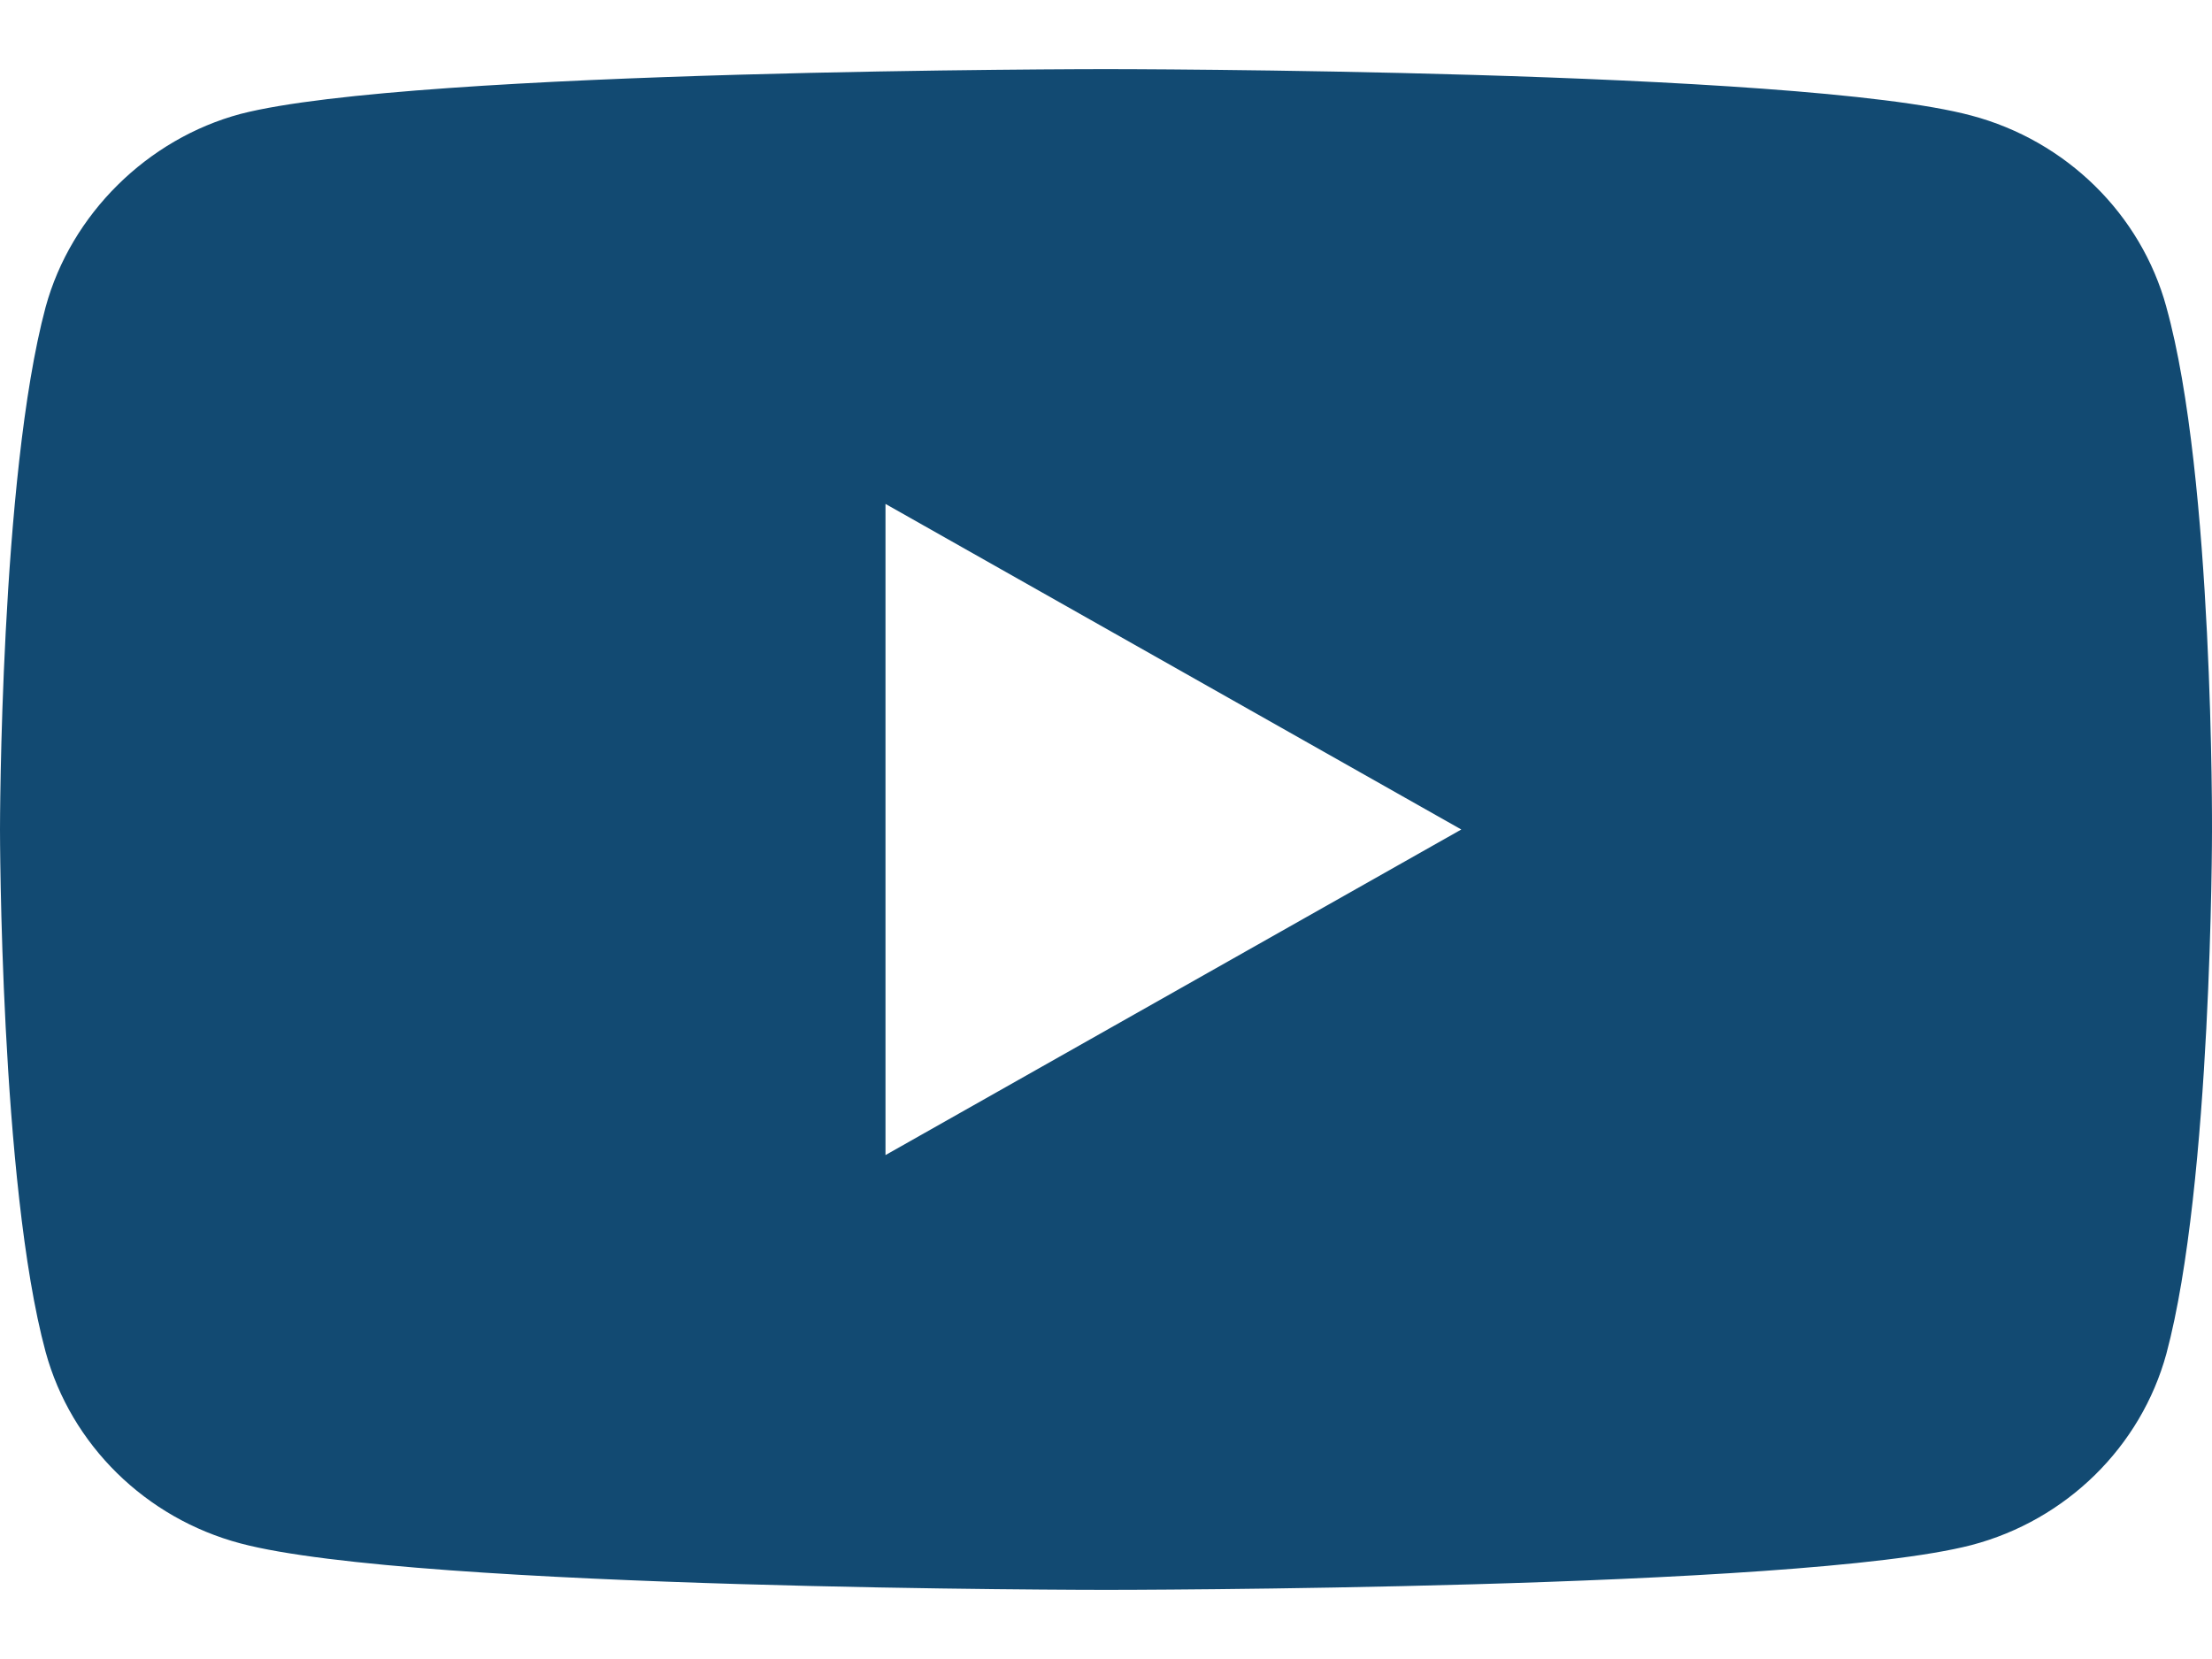
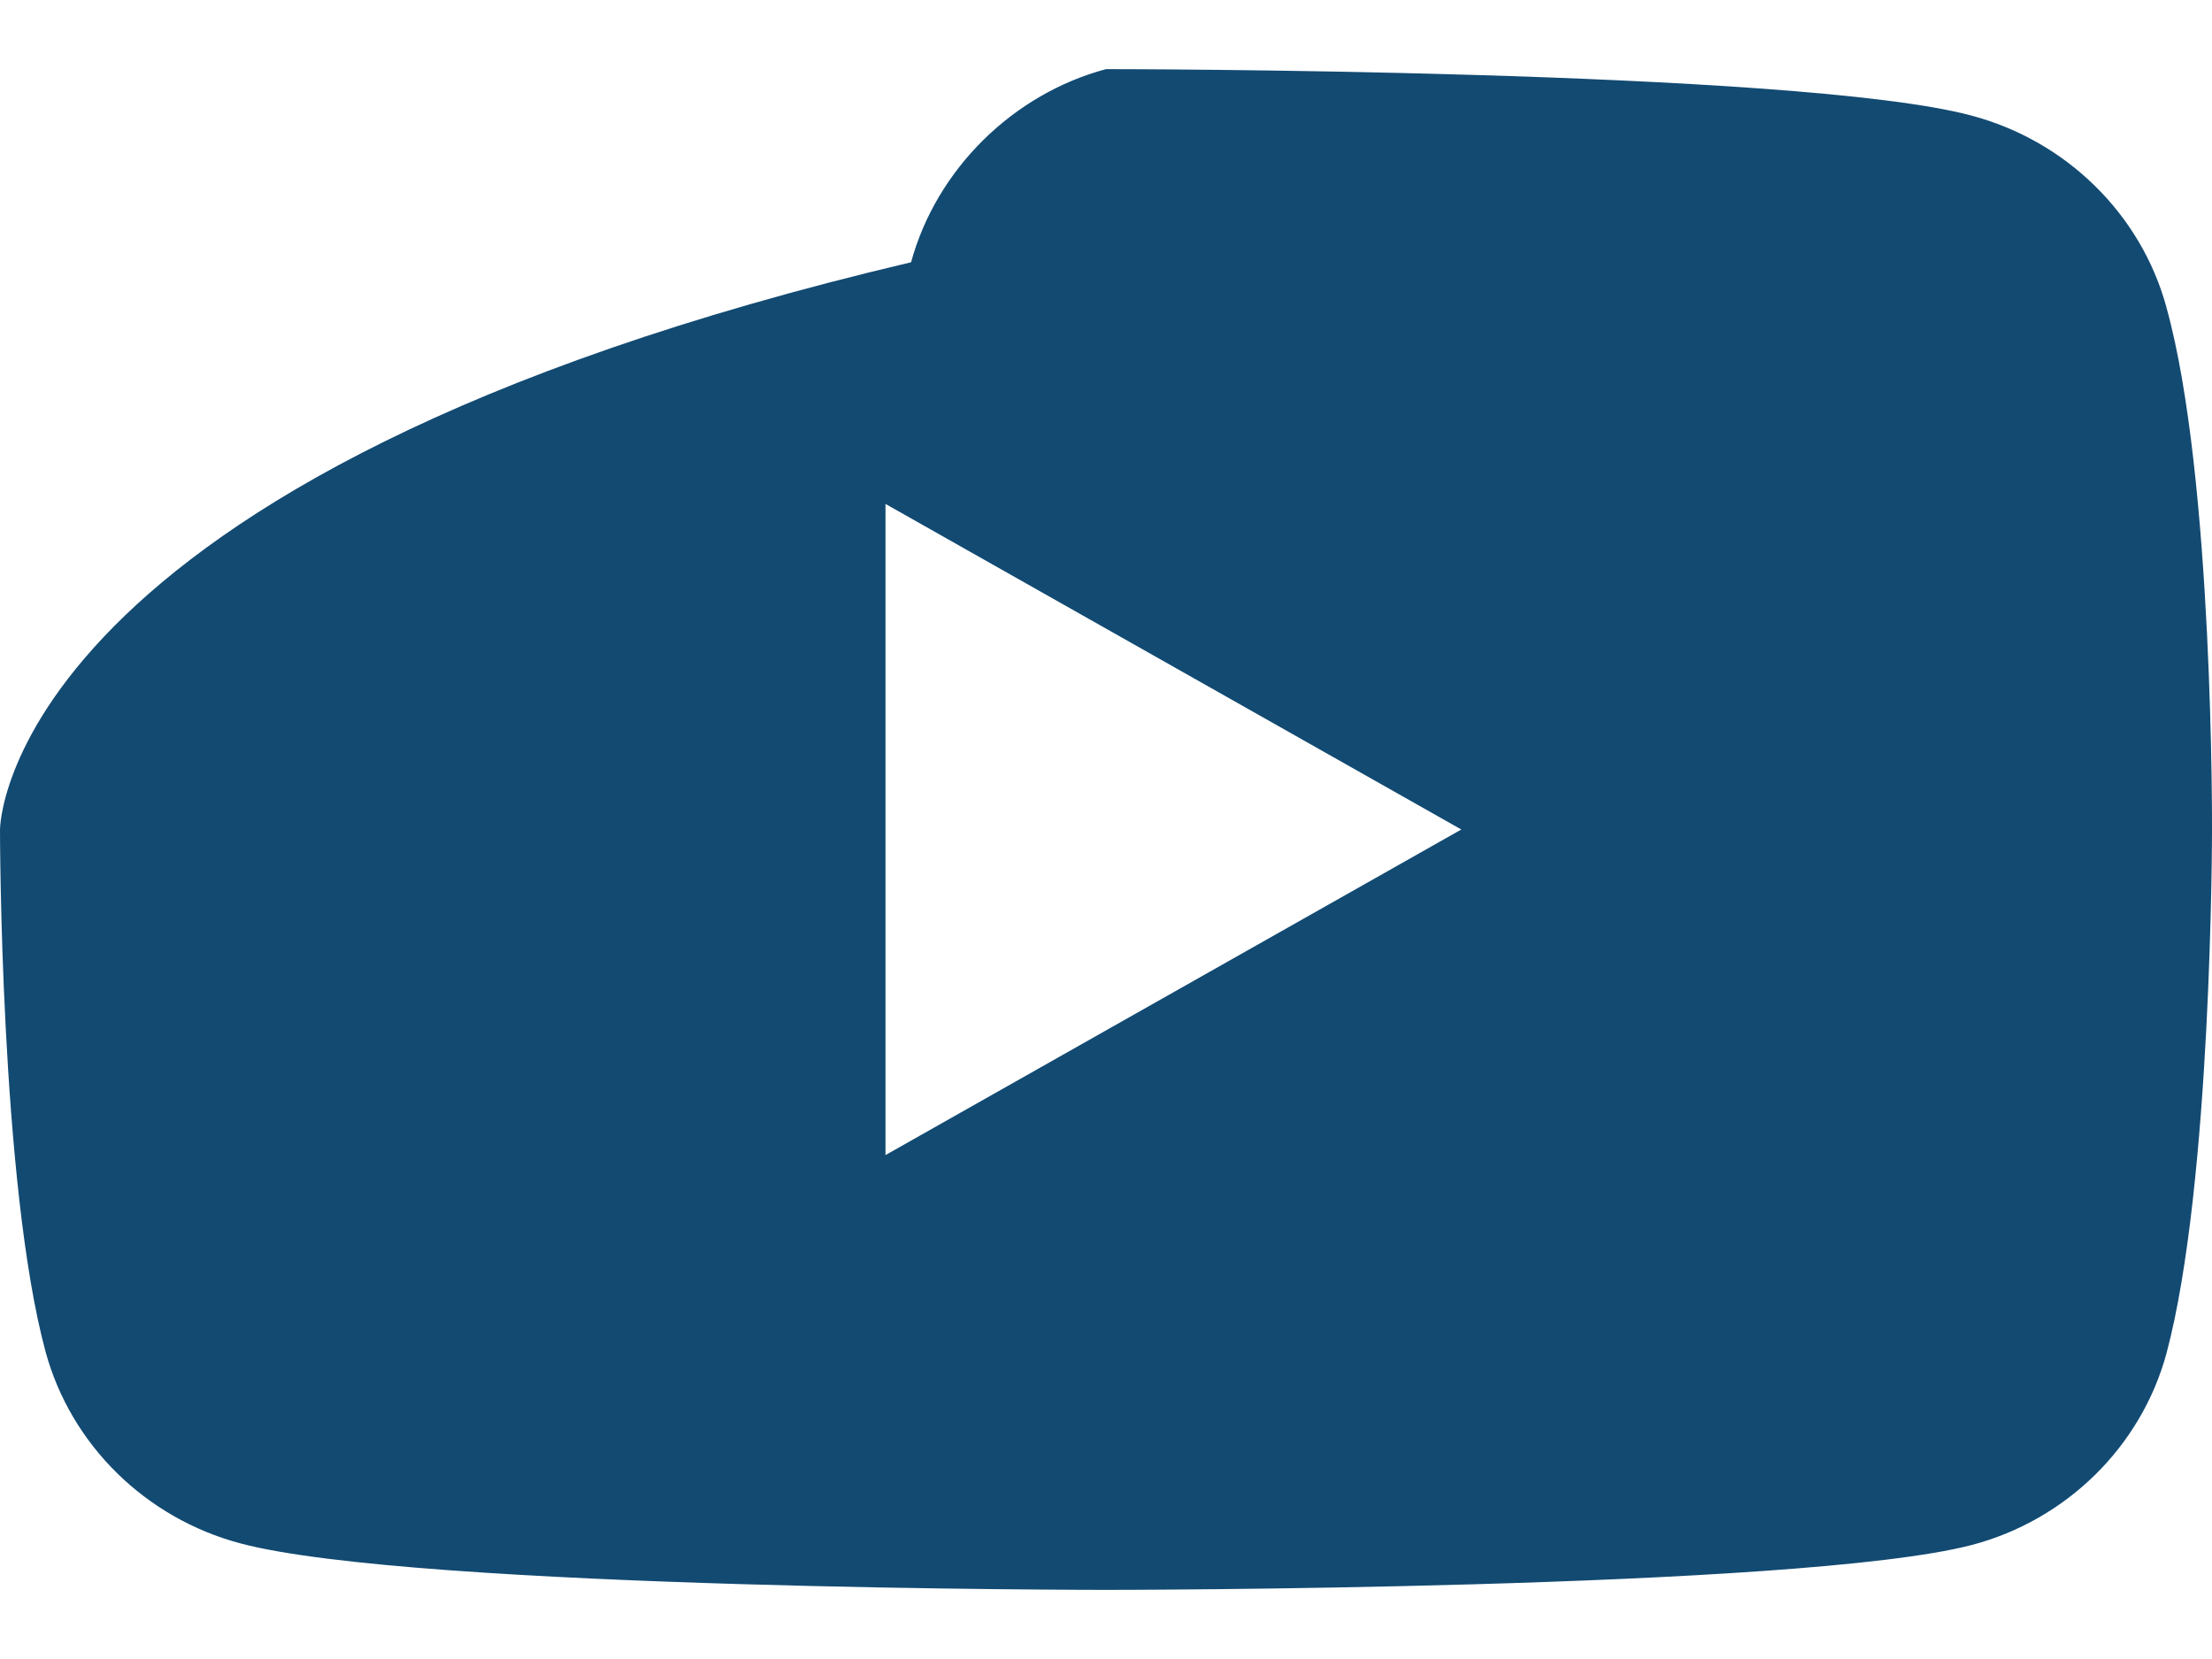
<svg xmlns="http://www.w3.org/2000/svg" width="16" height="12" viewBox="0 0 16 12">
  <g fill="none" fill-rule="evenodd">
    <g fill="#124A72" fill-rule="nonzero">
      <g>
-         <path d="M21.67 10.221c-.184-.673-.725-1.203-1.41-1.385C19.008 8.5 14 8.5 14 8.5s-5.008 0-6.26.324c-.673.18-1.226.724-1.41 1.397C6 11.451 6 14 6 14s0 2.562.33 3.779c.184.673.724 1.203 1.41 1.385C9.005 19.5 14 19.5 14 19.5s5.008 0 6.26-.324c.686-.18 1.226-.711 1.41-1.384.33-1.23.33-3.78.33-3.78s.013-2.561-.33-3.79zm-9.265 6.134v-4.71L16.57 14l-4.165 2.355z" transform="translate(-866 -69) translate(860 61)" />
+         <path d="M21.67 10.221c-.184-.673-.725-1.203-1.41-1.385C19.008 8.5 14 8.5 14 8.5c-.673.18-1.226.724-1.41 1.397C6 11.451 6 14 6 14s0 2.562.33 3.779c.184.673.724 1.203 1.41 1.385C9.005 19.5 14 19.5 14 19.5s5.008 0 6.26-.324c.686-.18 1.226-.711 1.41-1.384.33-1.23.33-3.78.33-3.78s.013-2.561-.33-3.79zm-9.265 6.134v-4.71L16.57 14l-4.165 2.355z" transform="translate(-866 -69) translate(860 61)" />
      </g>
    </g>
  </g>
</svg>